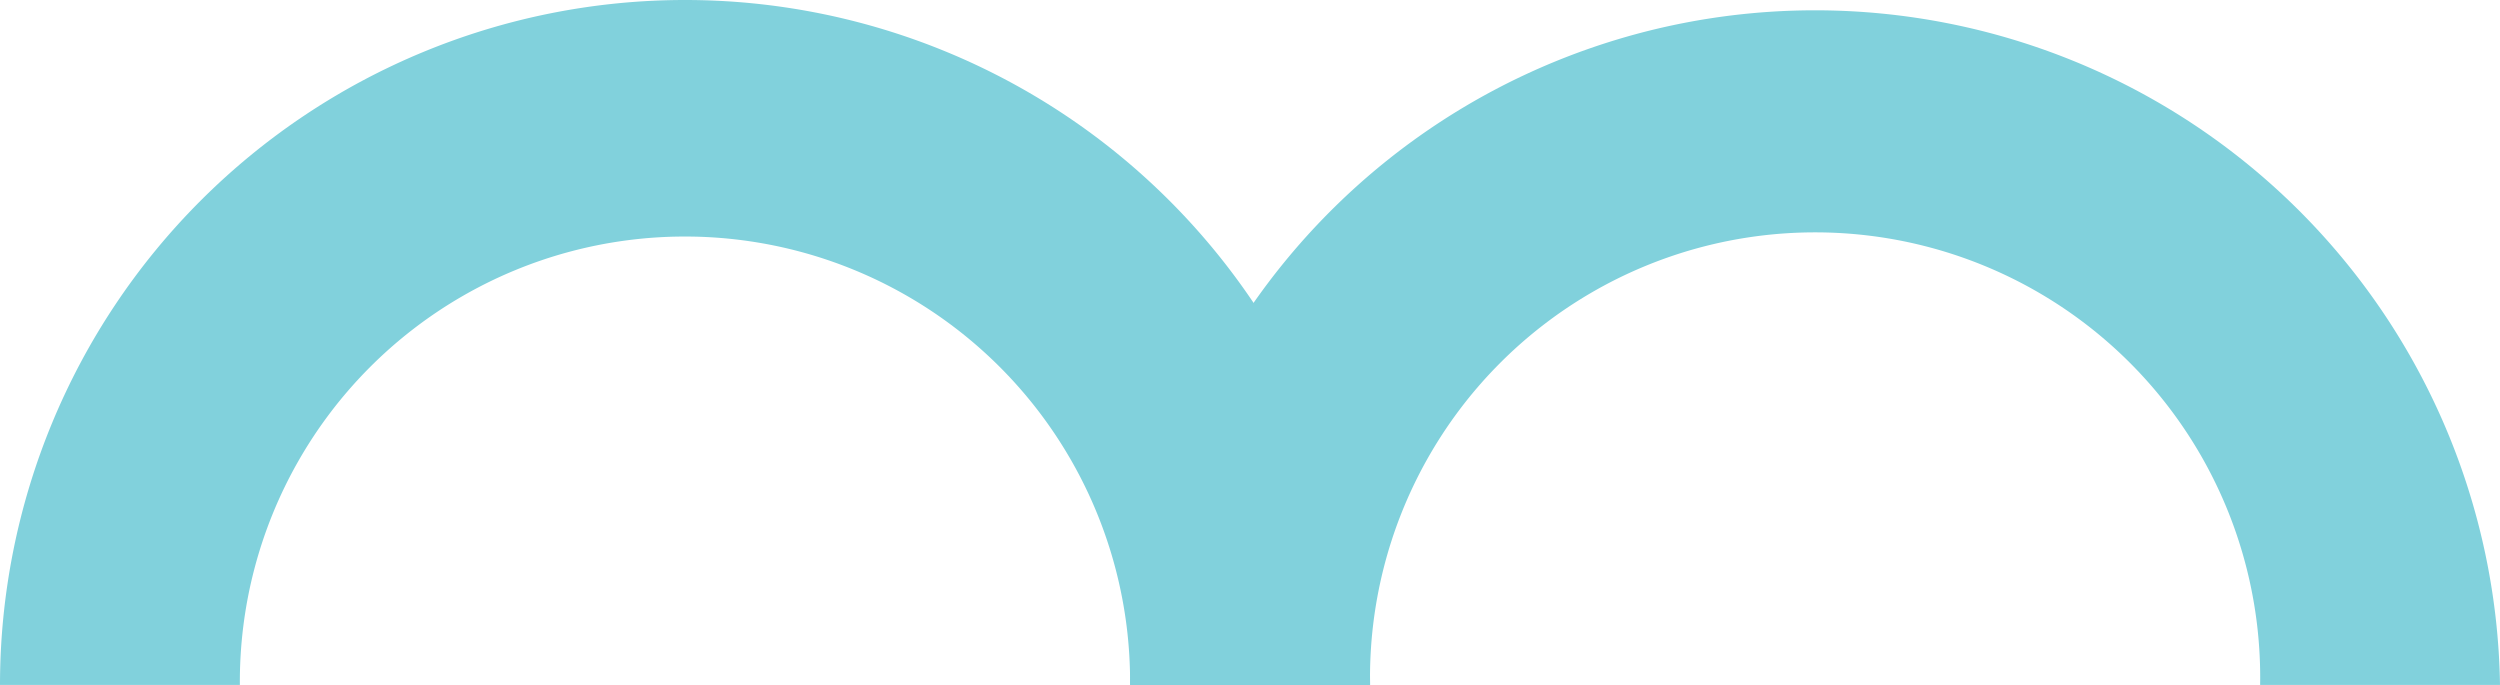
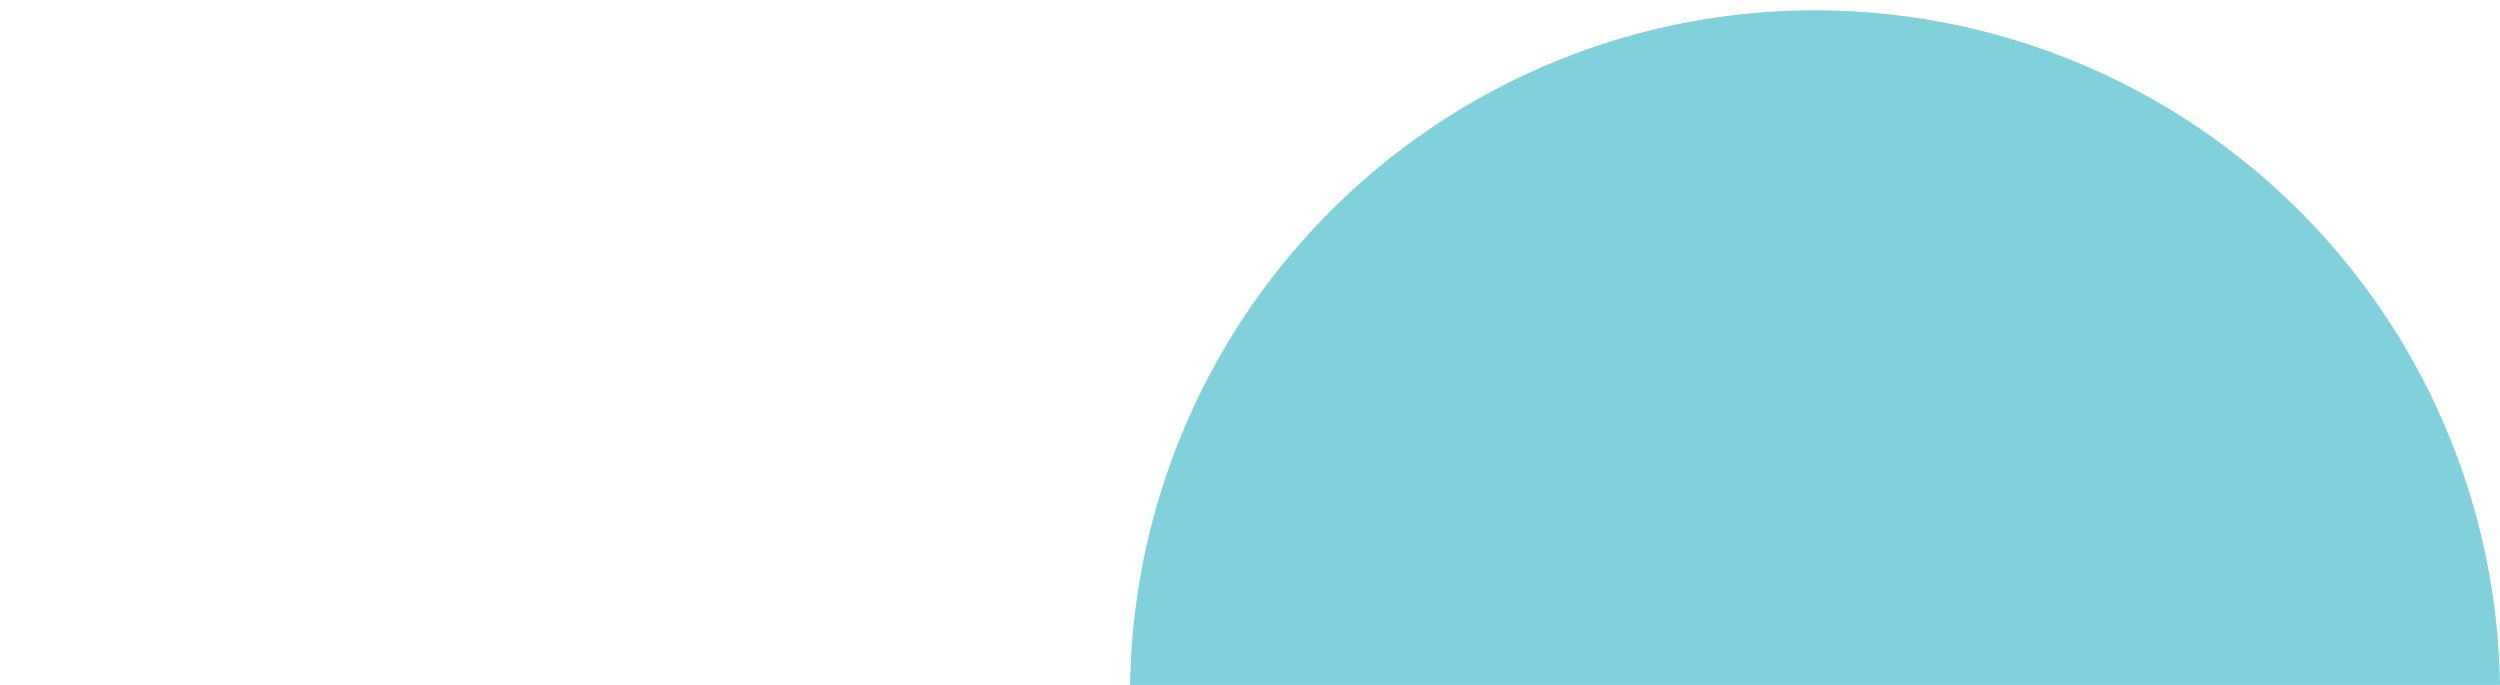
<svg xmlns="http://www.w3.org/2000/svg" viewBox="0 0 96.71 26.497" width="100%" style="vertical-align: middle; max-width: 100%; width: 100%;">
  <g>
    <g>
-       <path d="M53,26.5H43.716a17.219,17.219,0,1,0-34.437,0H0a26.5,26.5,0,0,1,53,0Z" fill="rgb(129,209,220)" />
-       <path d="M96.71,26.5H87.431A17.218,17.218,0,1,0,53,26.5H43.716a26.5,26.5,0,0,1,52.994,0Z" fill="rgb(129,209,220)" />
+       <path d="M96.71,26.5H87.431H43.716a26.5,26.5,0,0,1,52.994,0Z" fill="rgb(129,209,220)" />
    </g>
  </g>
</svg>